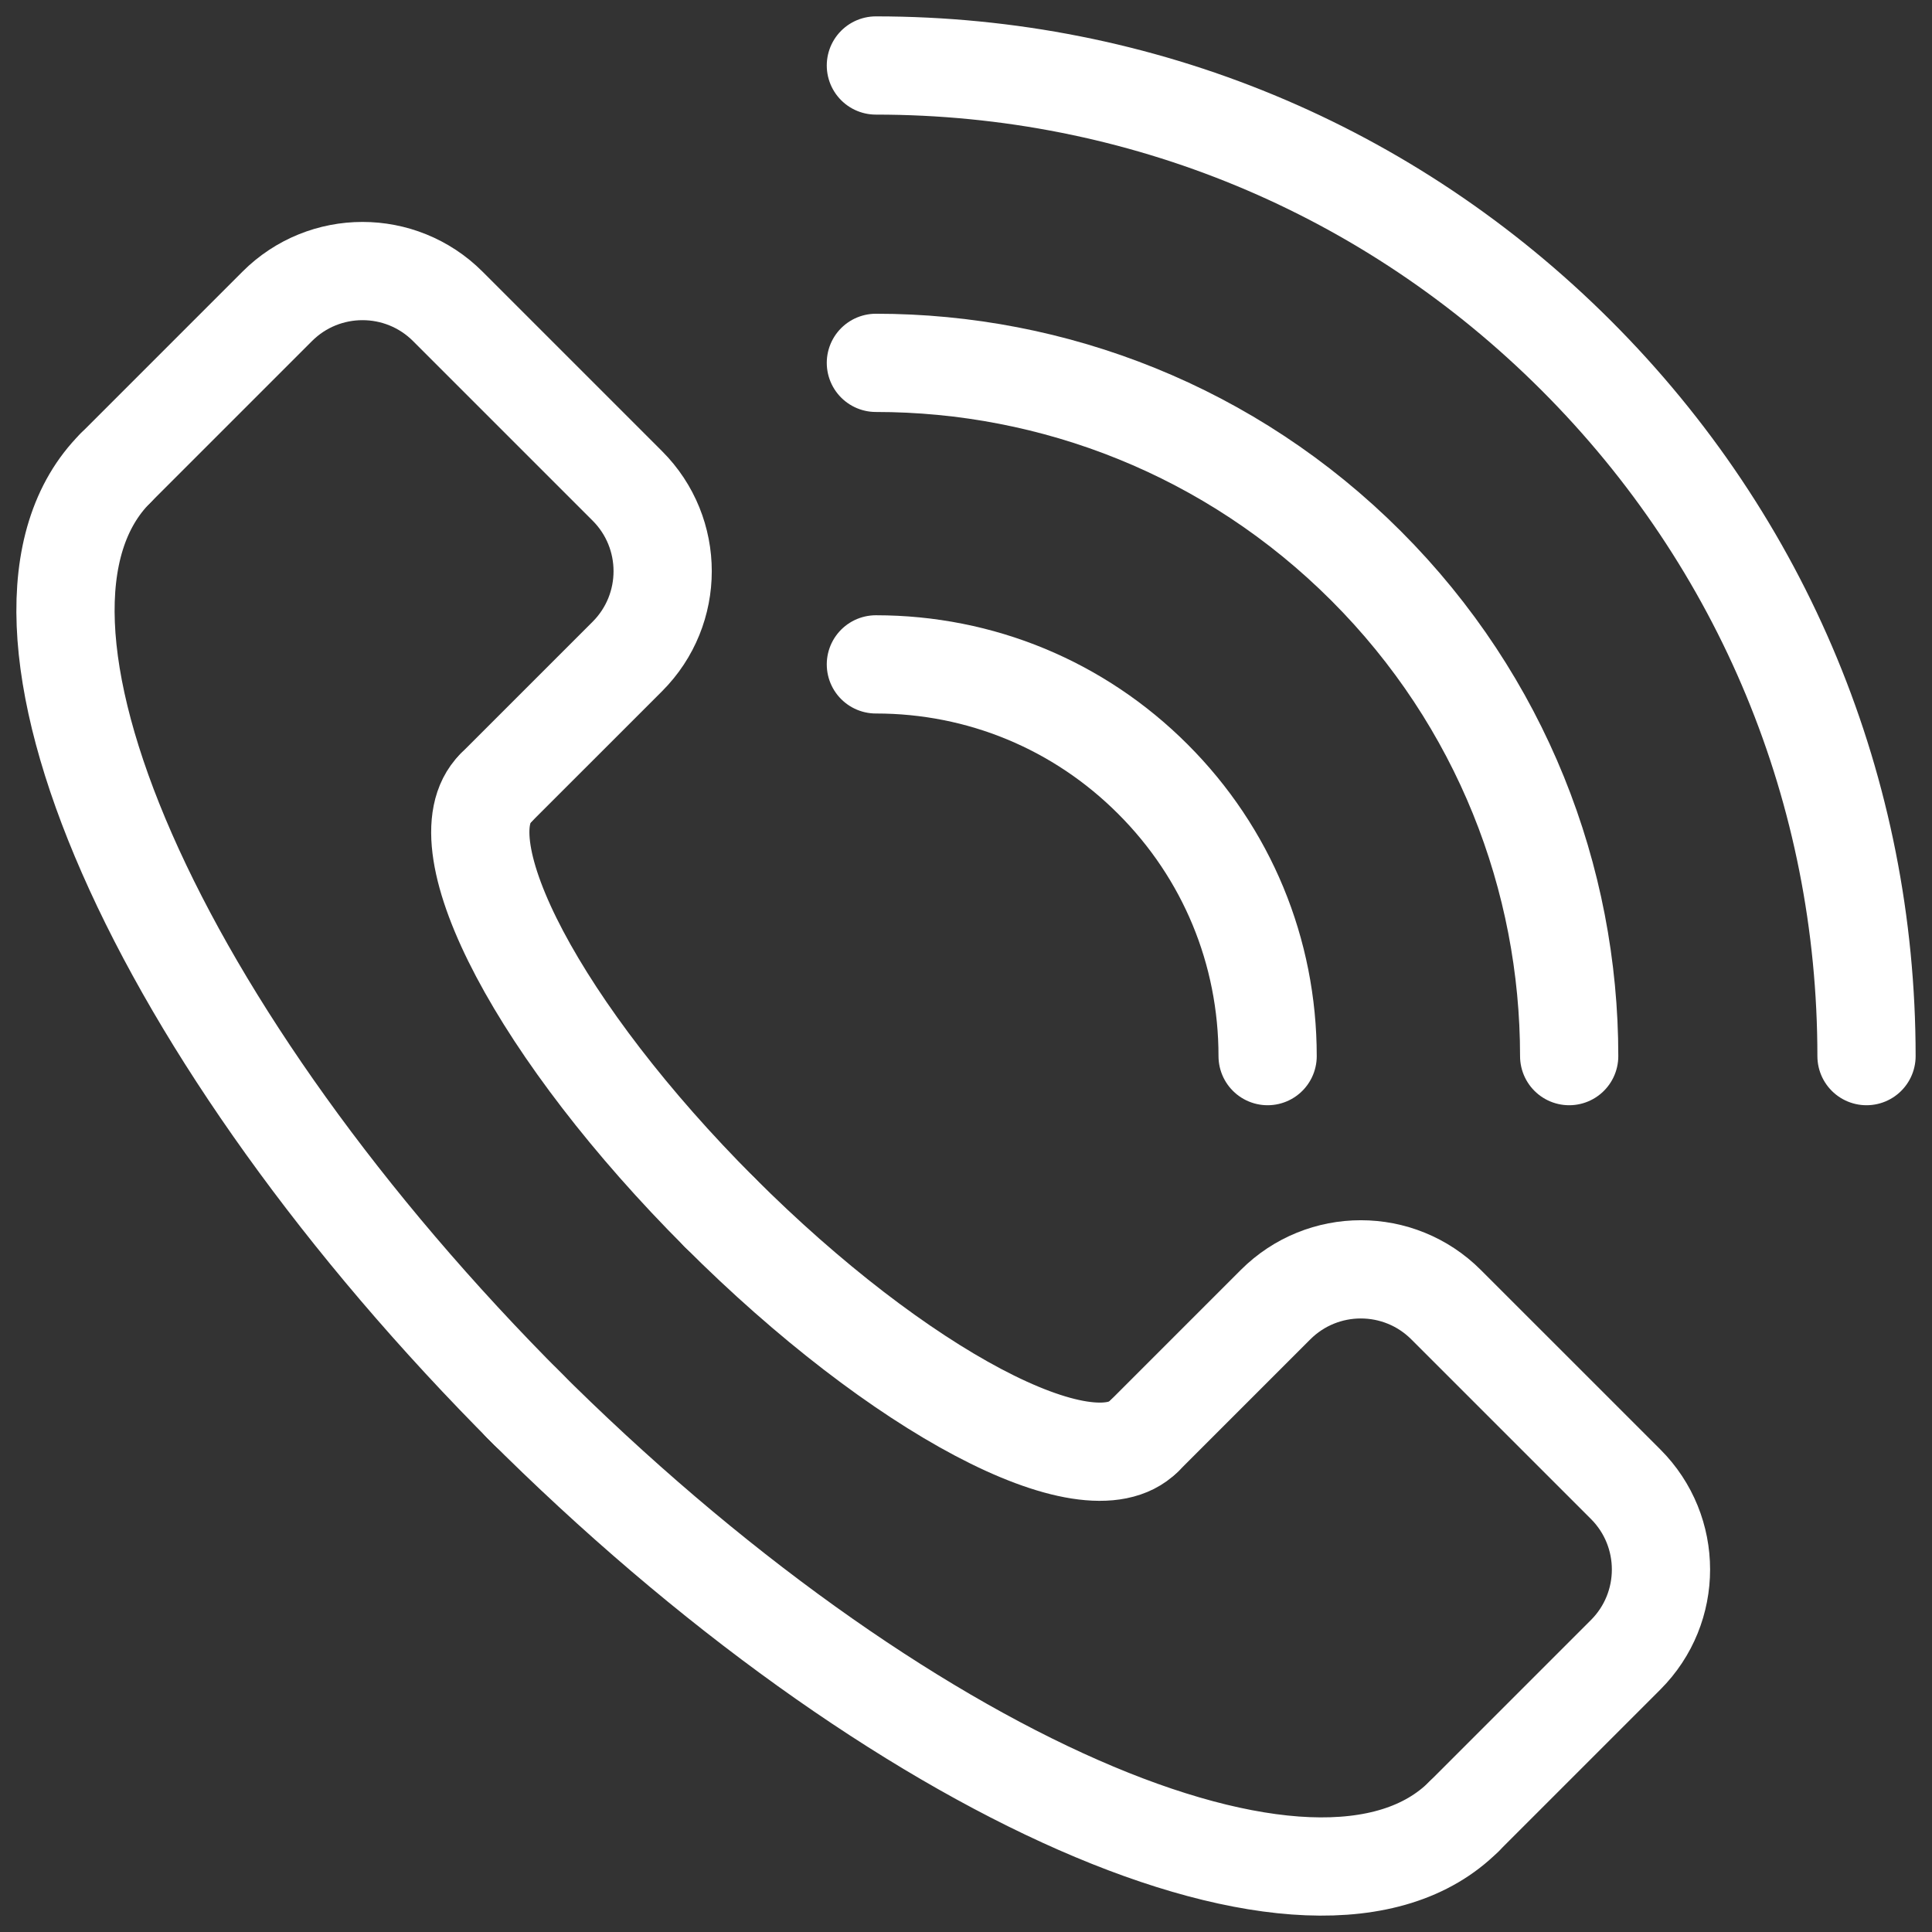
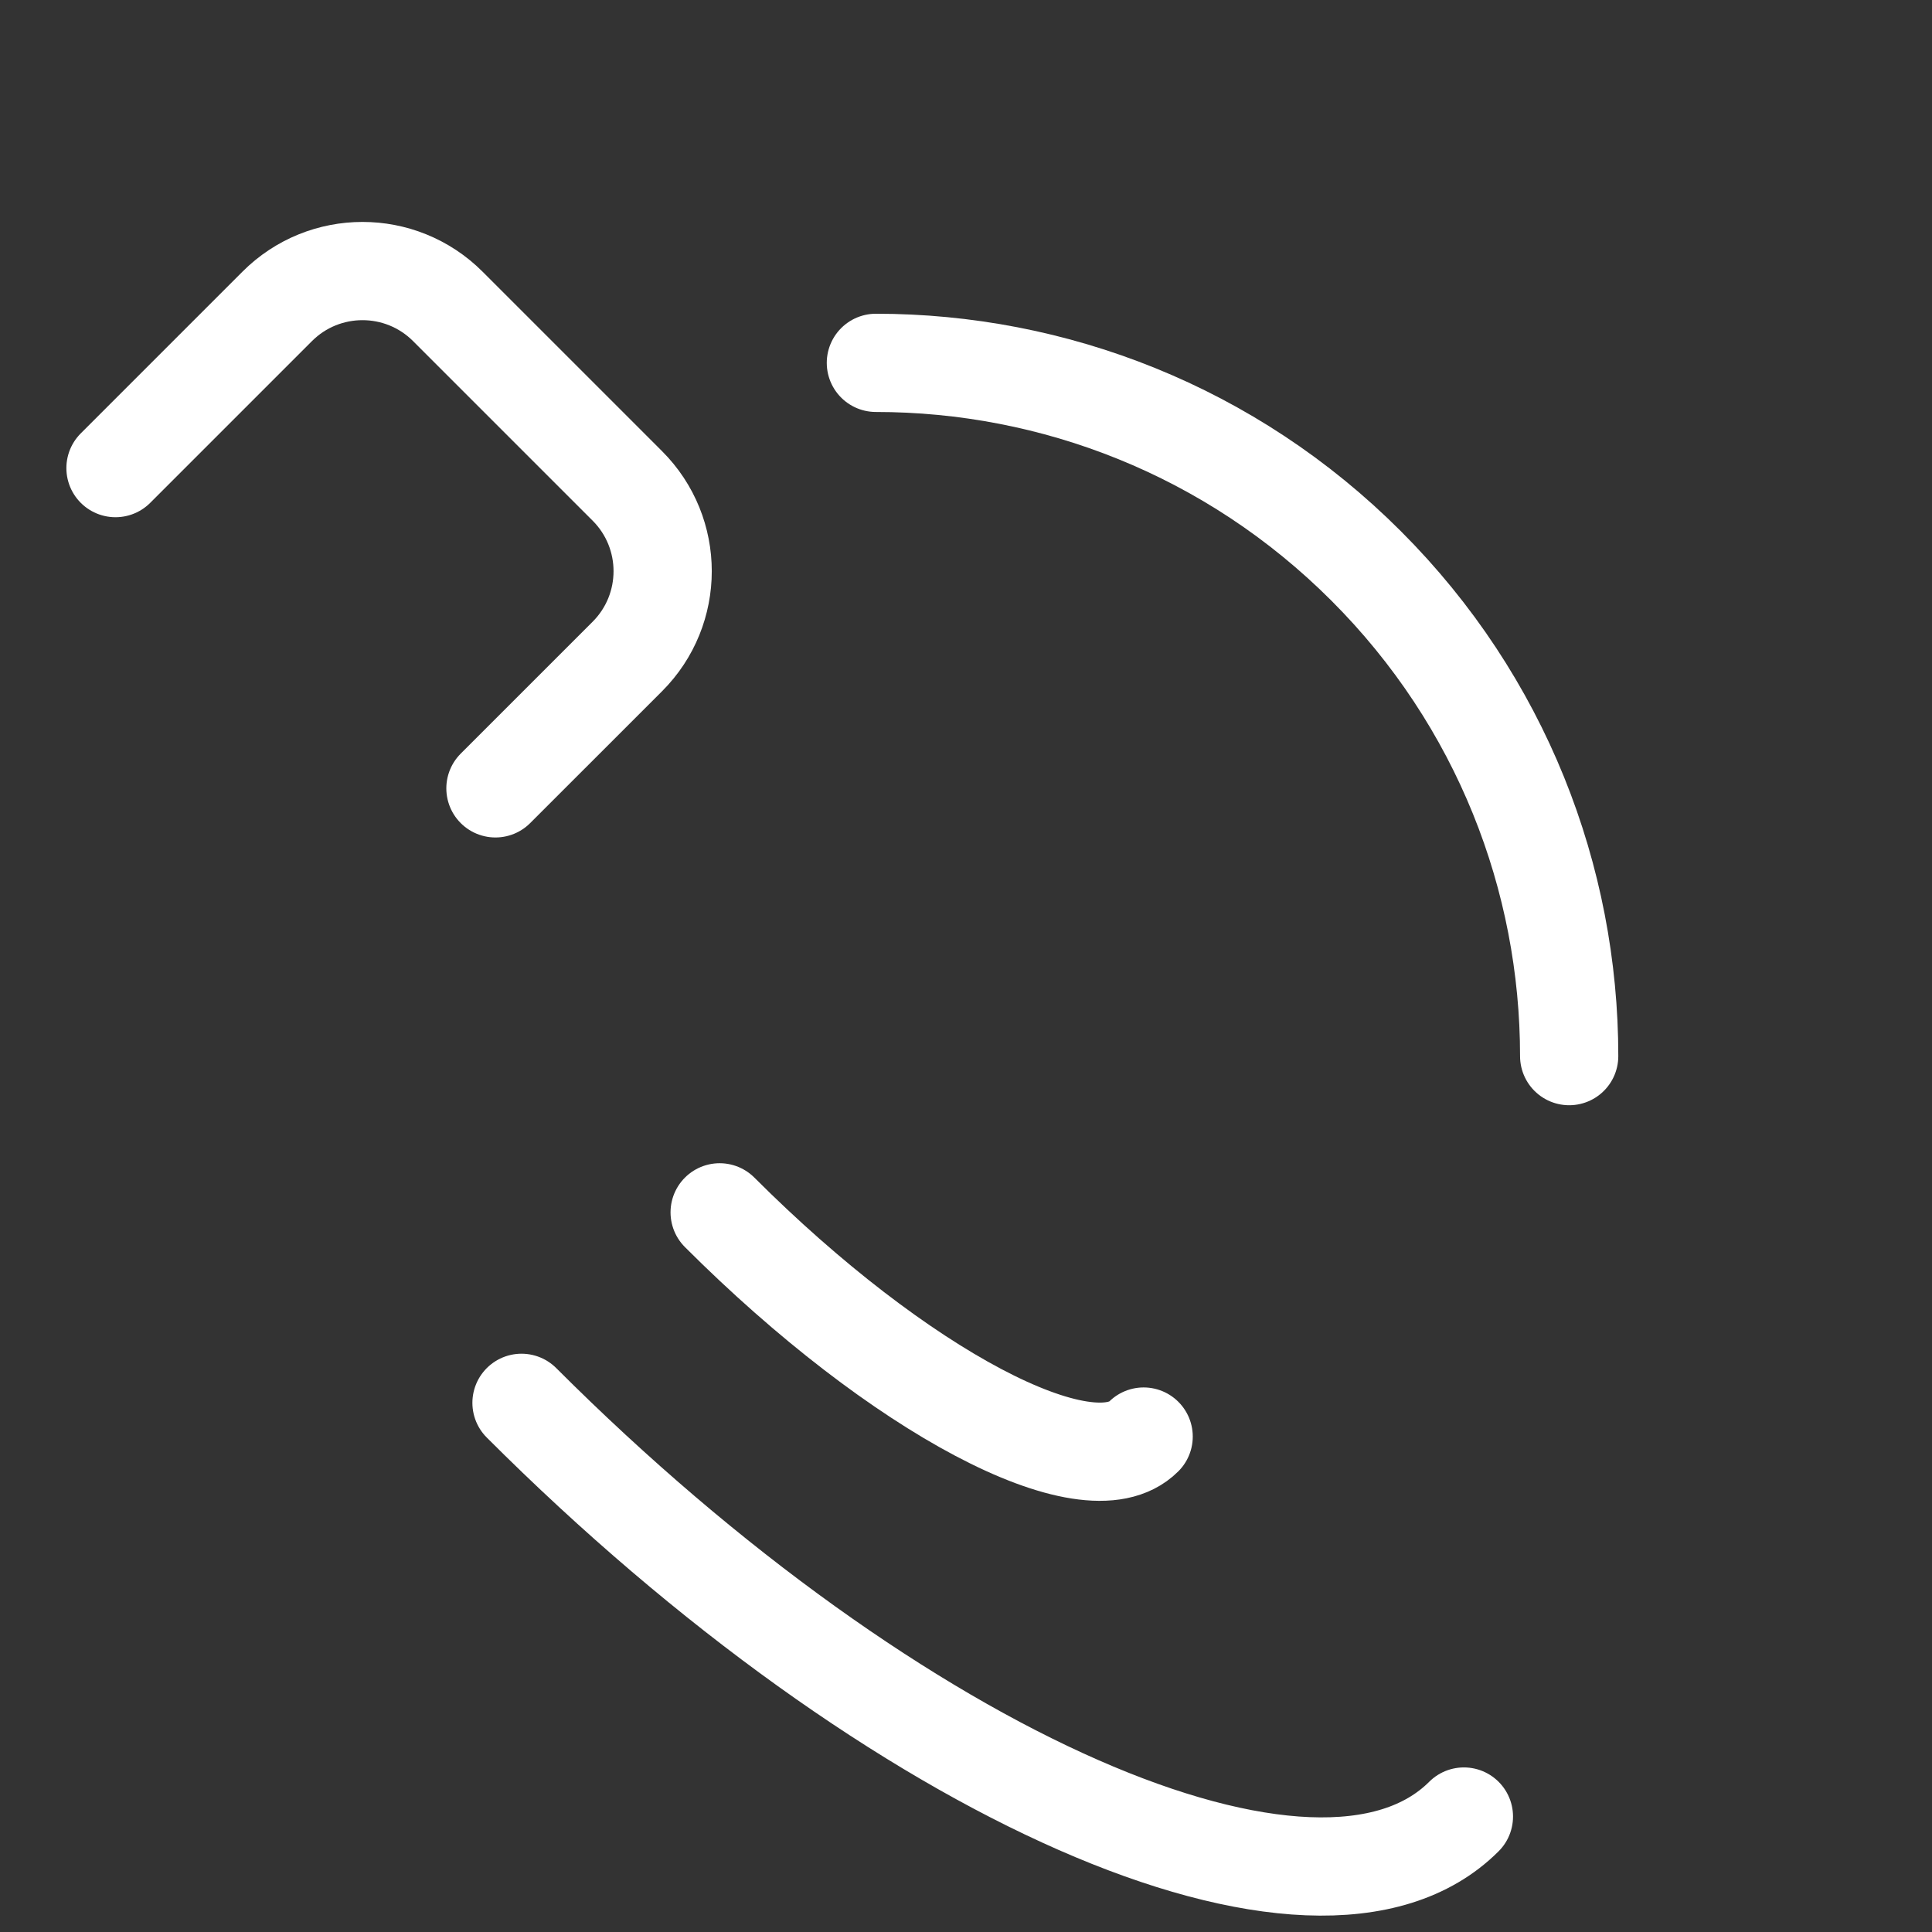
<svg xmlns="http://www.w3.org/2000/svg" width="59px" height="59px" viewBox="0 0 59 59" version="1.1">
  <rect x="0" y="0" width="59" height="59" fill="#333333" stroke="none" />
  <title>Call-Icon</title>
  <g id="Page-1" stroke="none" stroke-width="1" fill="none" fill-rule="evenodd" stroke-linecap="round" stroke-linejoin="round">
    <g id="KOK-Foundation" transform="translate(-150, -3023)" stroke="#FFFFFF" stroke-width="3">
      <g id="Call-Icon" transform="translate(152, 3025)">
        <path d="M13.13,22.075 L17.158,18.048 C18.596,16.609 18.596,14.277 17.158,12.839 L11.675,7.356 C10.236,5.918 7.904,5.918 6.466,7.356 L1.527,12.295" id="Stroke-1" />
-         <path d="M1.527,12.295 C-2.936,16.757 2.715,29.629 14.161,41.074" id="Stroke-3" />
-         <path d="M13.13,22.075 C11.444,23.761 14.507,29.552 19.977,35.023" id="Stroke-5" />
-         <path d="M32.925,41.87 L36.952,37.843 C38.391,36.404 40.723,36.404 42.161,37.843 L47.644,43.325 C49.083,44.764 49.083,47.096 47.644,48.535 L42.705,53.474" id="Stroke-7" />
        <path d="M42.705,53.474 C38.244,57.935 25.371,52.285 13.926,40.84" id="Stroke-9" />
        <path d="M32.925,41.87 C31.239,43.556 25.448,40.494 19.977,35.023" id="Stroke-11" />
-         <path d="M55,30.252 C55,22.172 51.853,14.575 46.139,8.861 C40.426,3.147 32.829,0 24.748,0" id="Stroke-13" />
-         <path d="M24.748,18.289 C27.943,18.289 30.948,19.533 33.207,21.793 C35.467,24.052 36.711,27.057 36.711,30.252" id="Stroke-15" />
        <path d="M45.92,30.252 C45.92,24.834 43.853,19.416 39.719,15.282 C35.585,11.147 30.166,9.08 24.748,9.081" id="Stroke-17" />
      </g>
    </g>
  </g>
</svg>